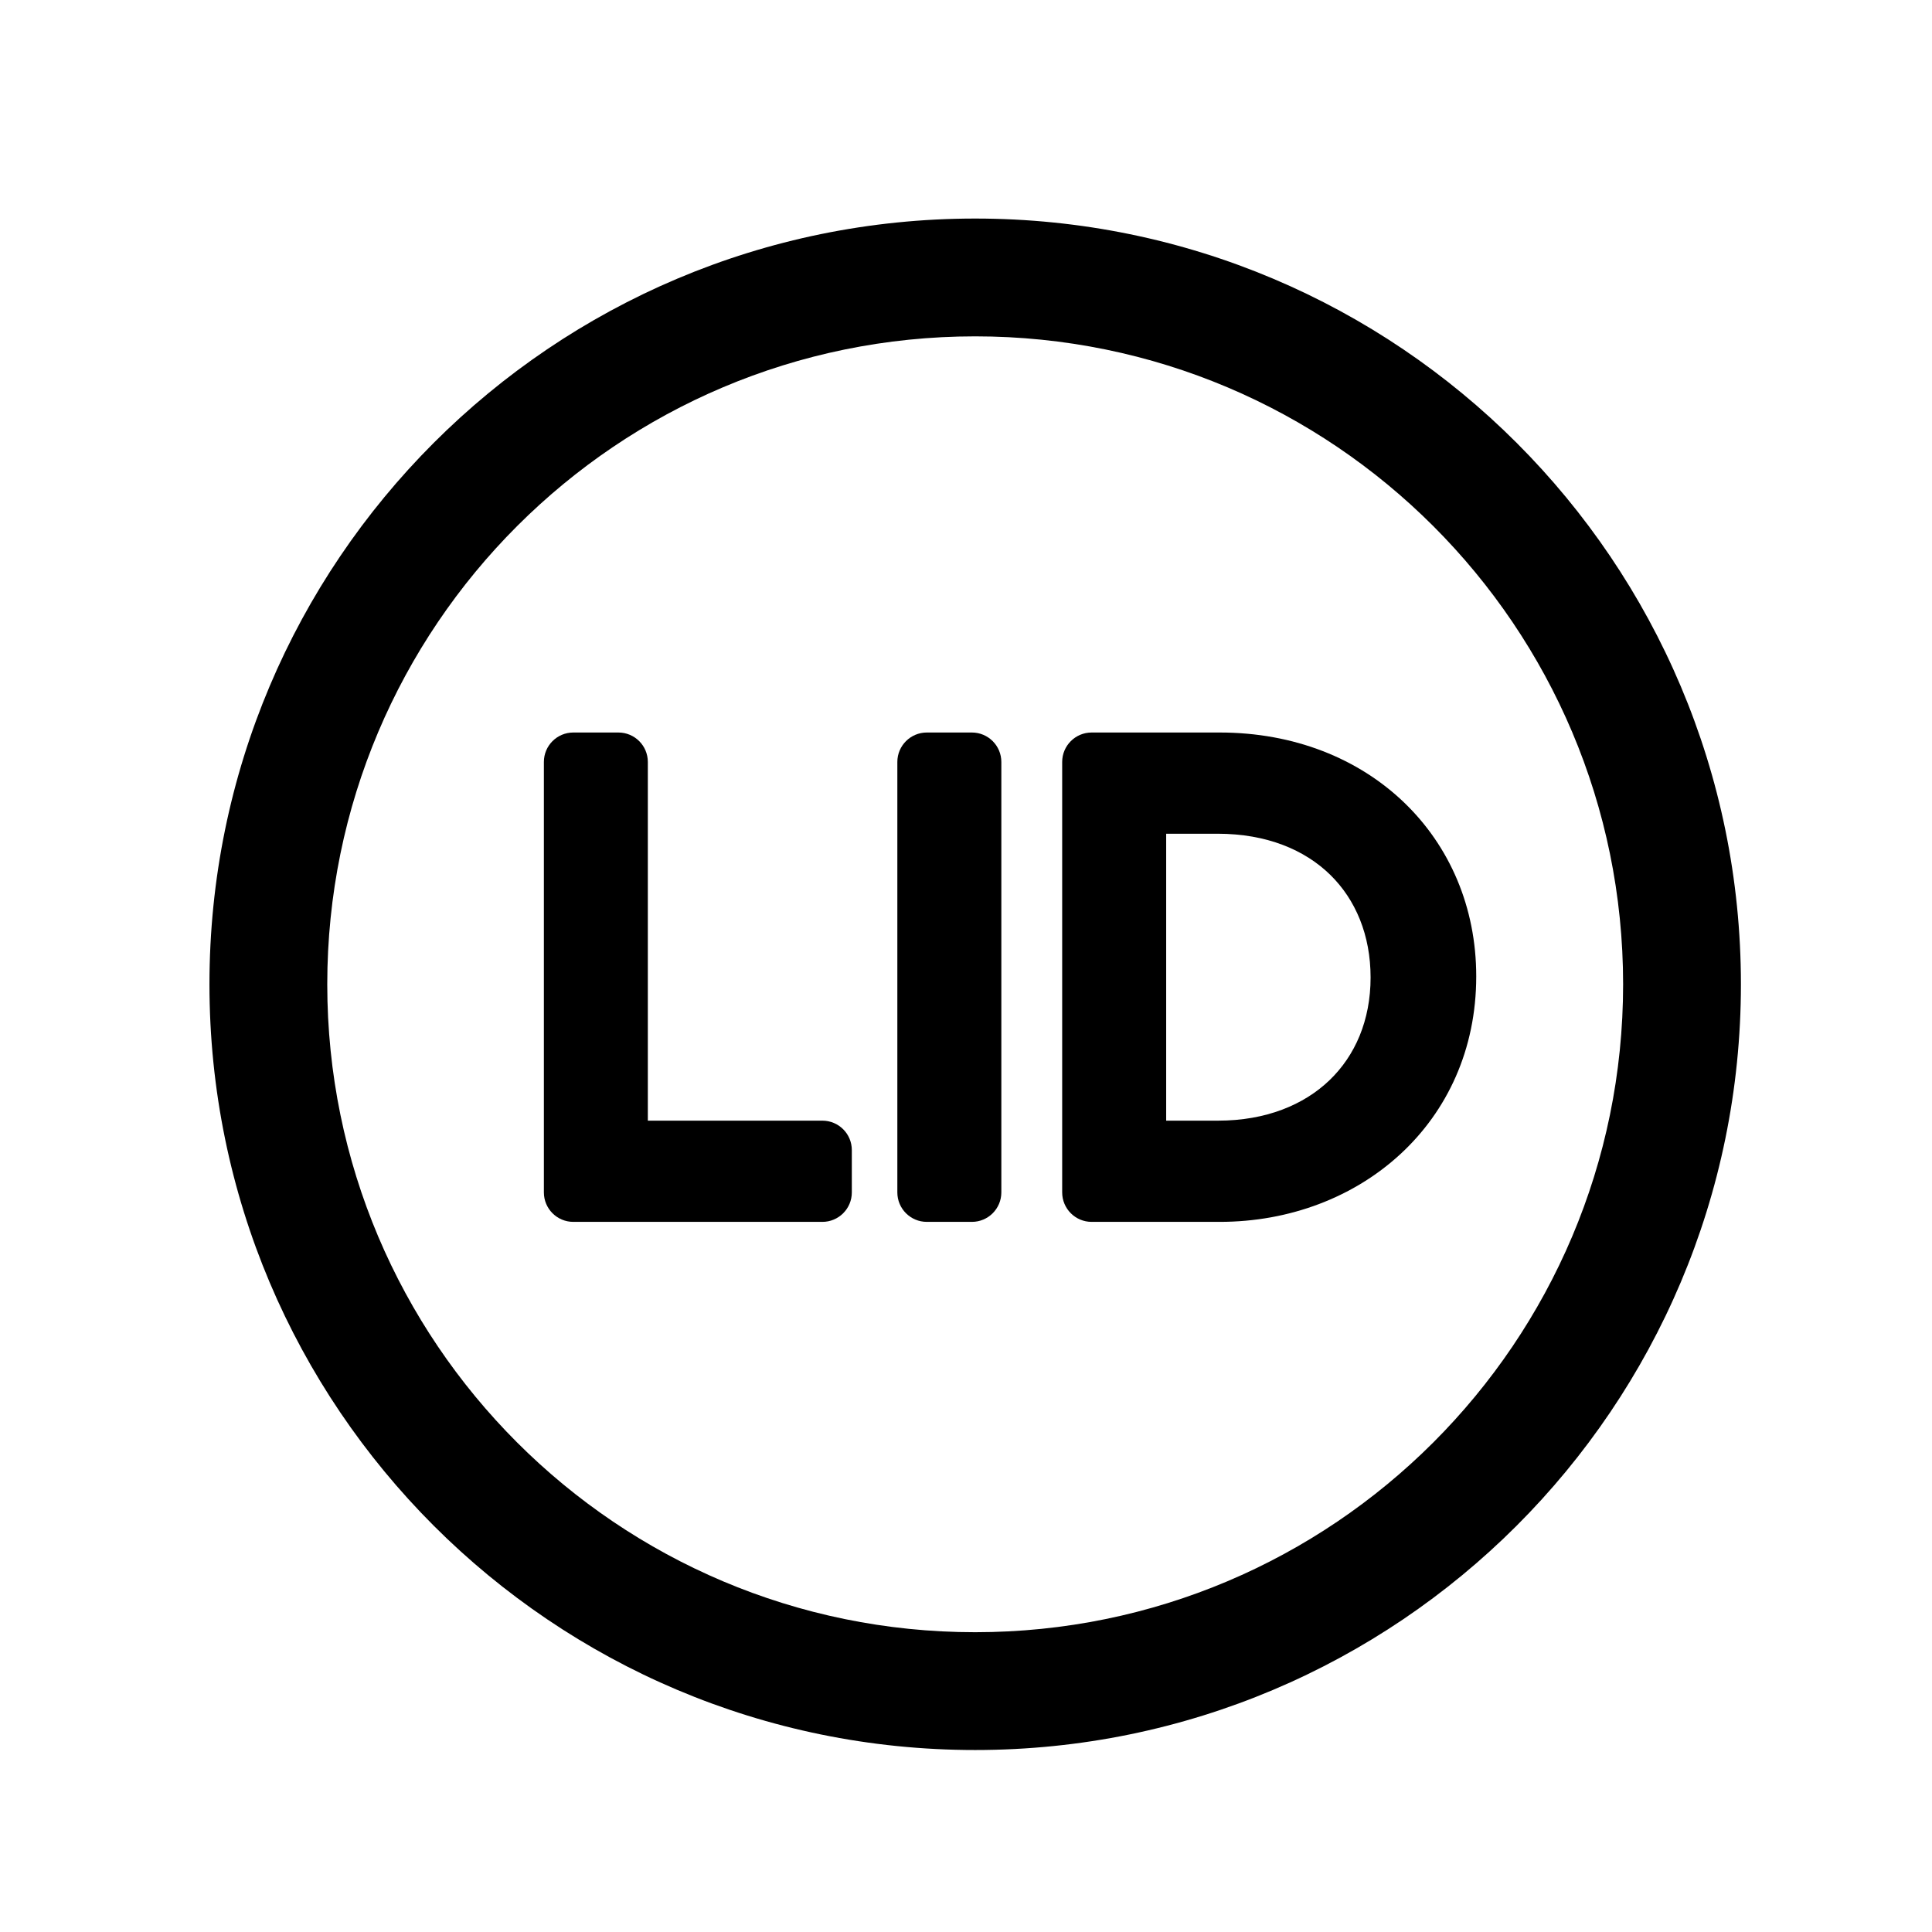
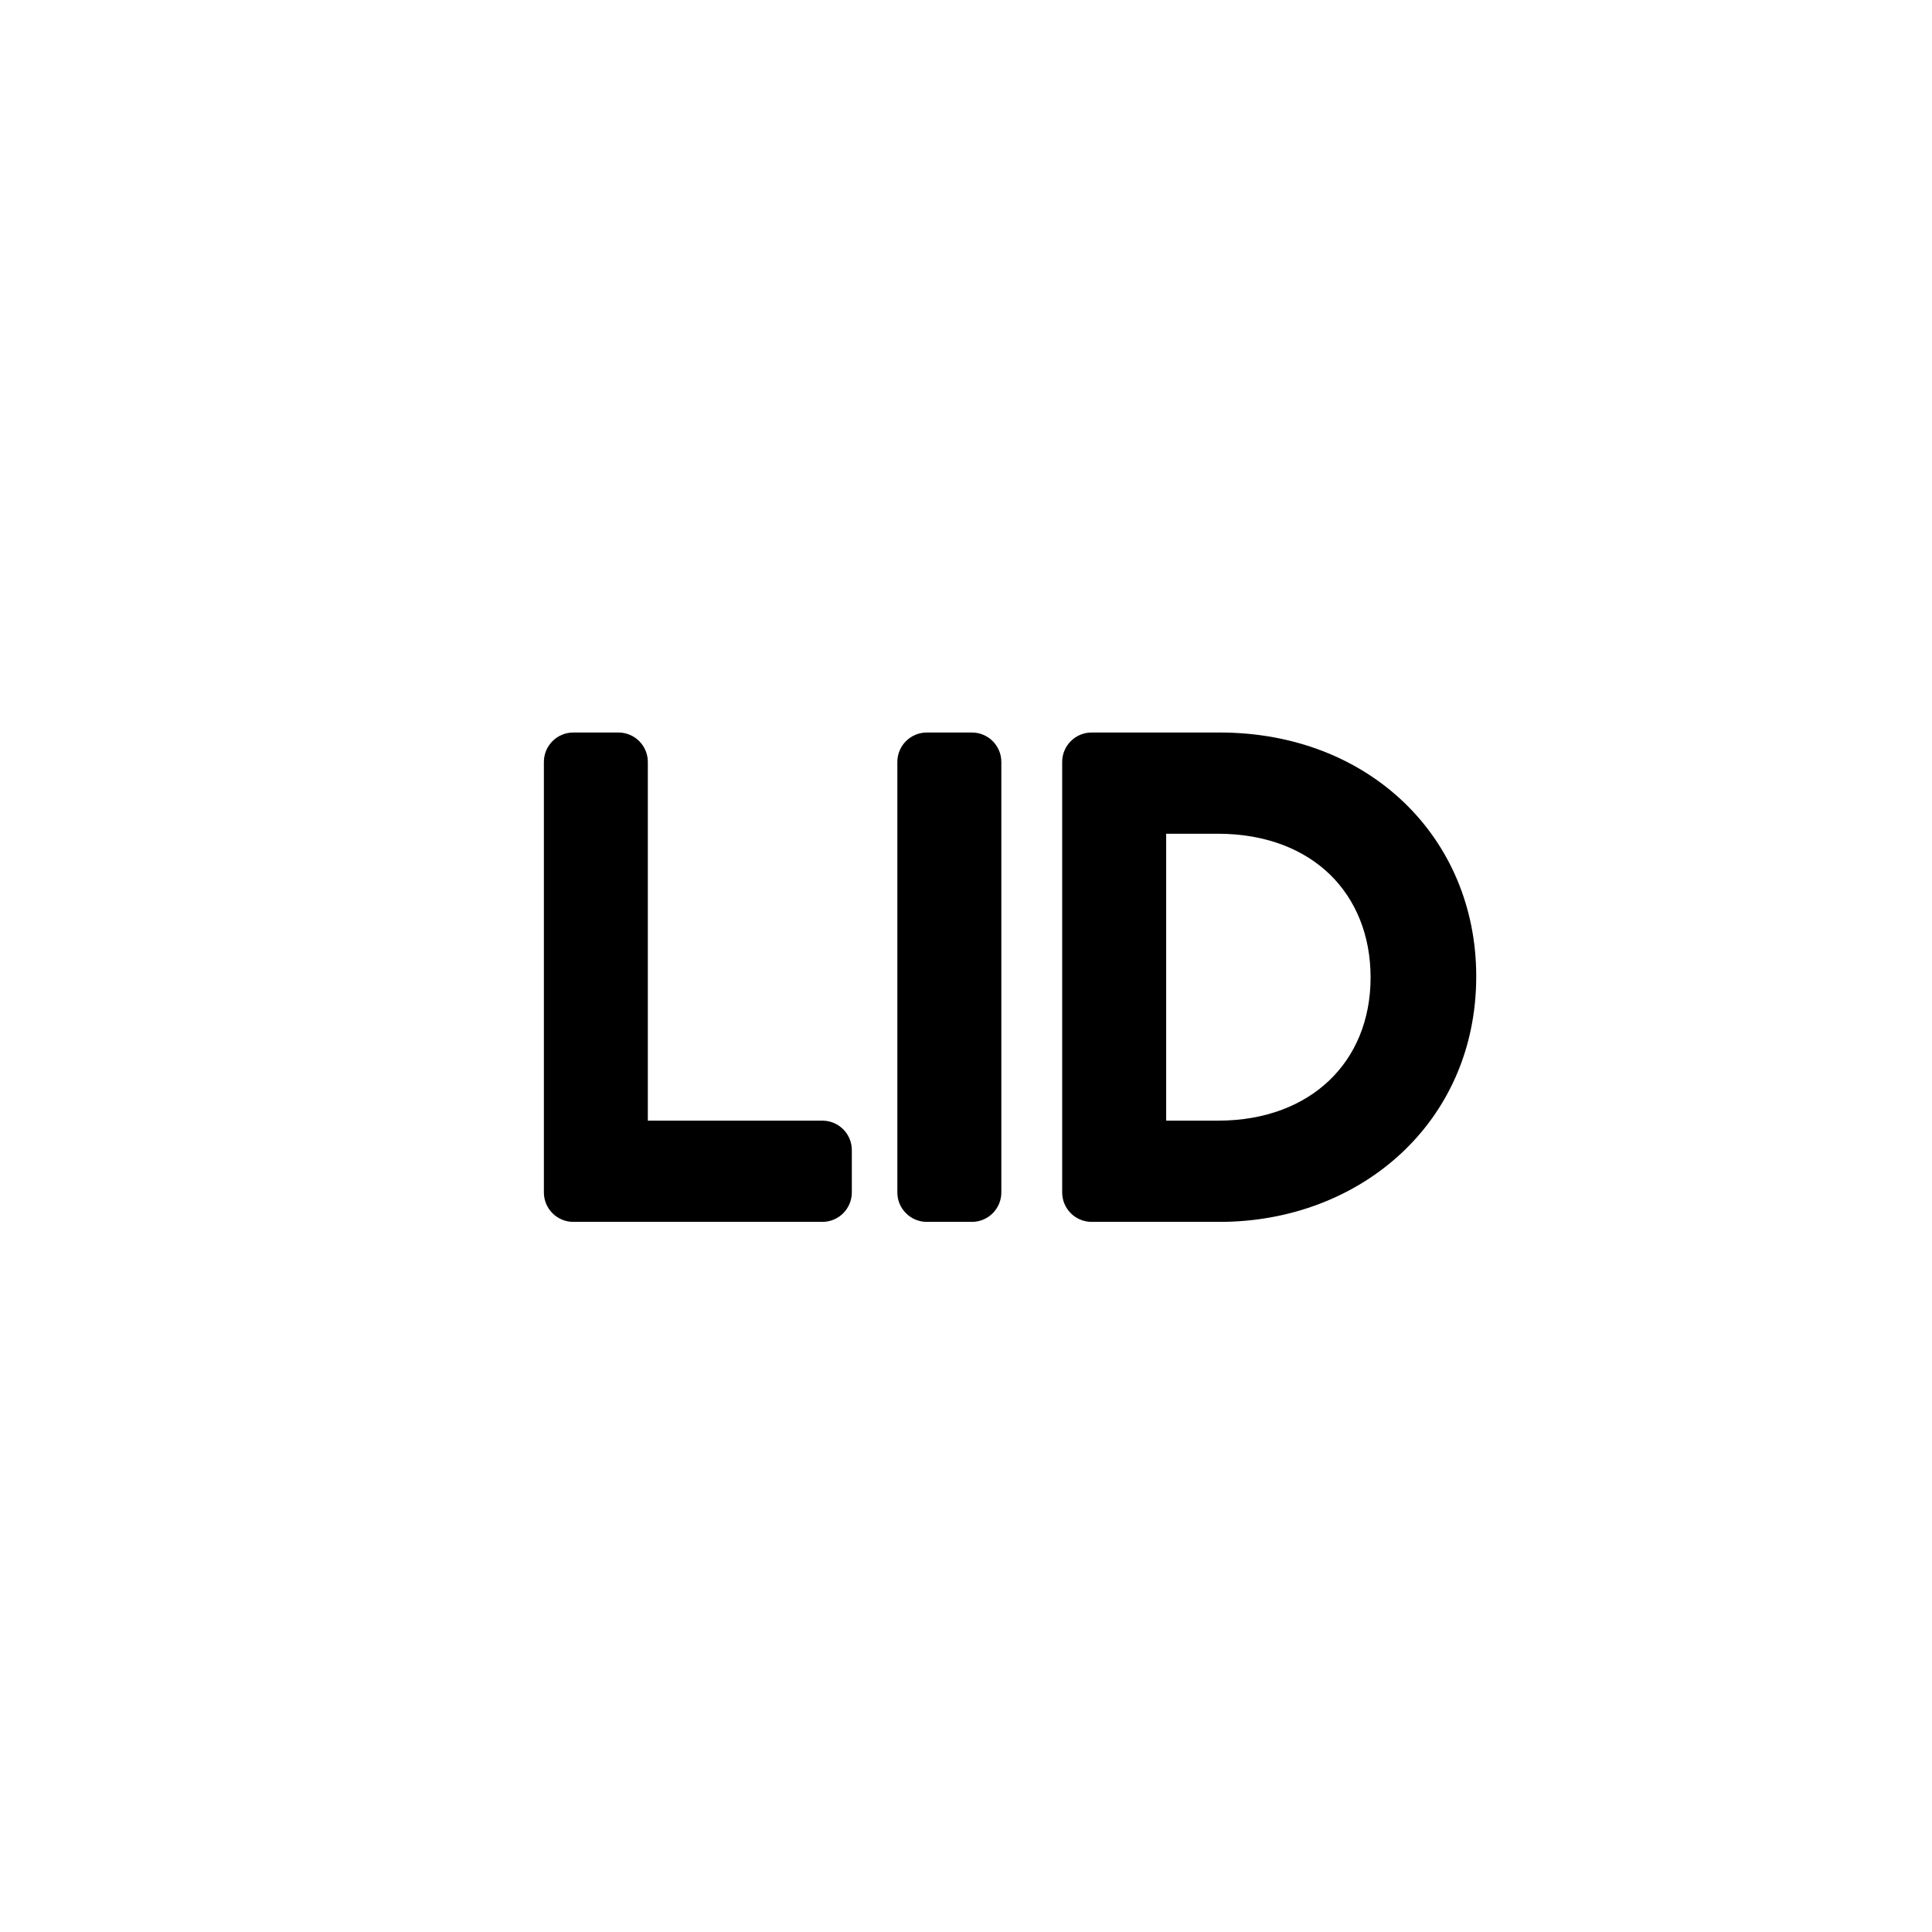
<svg xmlns="http://www.w3.org/2000/svg" width="41" height="41" viewBox="0 0 41 41" fill="none">
-   <path fill-rule="evenodd" clip-rule="evenodd" d="M20.695 7.138C13.102 7.138 6.945 13.295 6.945 20.888C6.945 28.481 13.102 34.638 20.695 34.638C28.288 34.638 34.445 28.481 34.445 20.888C34.445 13.295 28.288 7.138 20.695 7.138ZM4.445 20.888C4.445 11.914 11.721 4.638 20.695 4.638C29.669 4.638 36.945 11.914 36.945 20.888C36.945 29.862 29.669 37.138 20.695 37.138C11.721 37.138 4.445 29.862 4.445 20.888Z" fill="currentColor" />
  <path d="M23.166 16.17H25.884C28.731 16.17 30.703 18.142 30.703 20.72C30.703 23.438 28.556 25.305 25.884 25.305H23.166V16.17ZM24.123 24.407H25.849C28.16 24.407 29.711 22.878 29.711 20.743C29.711 18.643 28.218 17.068 25.838 17.068H24.123V24.407Z" fill="currentColor" />
  <path d="M20.625 25.305H19.668V16.17H20.625V25.305Z" fill="currentColor" />
  <path d="M13.123 24.407H17.452V25.305H12.167V16.17H13.123V24.407Z" fill="currentColor" />
  <path fill-rule="evenodd" clip-rule="evenodd" d="M22.541 16.17C22.541 15.825 22.821 15.545 23.166 15.545H25.884C29.052 15.545 31.328 17.773 31.328 20.72C31.328 23.828 28.855 25.93 25.884 25.93H23.166C22.821 25.93 22.541 25.65 22.541 25.305V16.17ZM24.748 17.693V23.782H25.849C26.864 23.782 27.668 23.448 28.214 22.924C28.758 22.402 29.086 21.654 29.086 20.743C29.086 19.845 28.769 19.093 28.23 18.565C27.691 18.038 26.887 17.693 25.838 17.693H24.748Z" fill="currentColor" />
  <path fill-rule="evenodd" clip-rule="evenodd" d="M19.043 16.17C19.043 15.825 19.323 15.545 19.668 15.545H20.625C20.97 15.545 21.25 15.825 21.25 16.17V25.305C21.25 25.65 20.97 25.93 20.625 25.93H19.668C19.323 25.93 19.043 25.65 19.043 25.305V16.17Z" fill="currentColor" />
  <path fill-rule="evenodd" clip-rule="evenodd" d="M11.542 16.17C11.542 15.825 11.821 15.545 12.167 15.545H13.123C13.469 15.545 13.748 15.825 13.748 16.17V23.782H17.452C17.797 23.782 18.077 24.061 18.077 24.407V25.305C18.077 25.65 17.797 25.93 17.452 25.93H12.167C11.821 25.93 11.542 25.65 11.542 25.305V16.17Z" fill="currentColor" />
</svg>